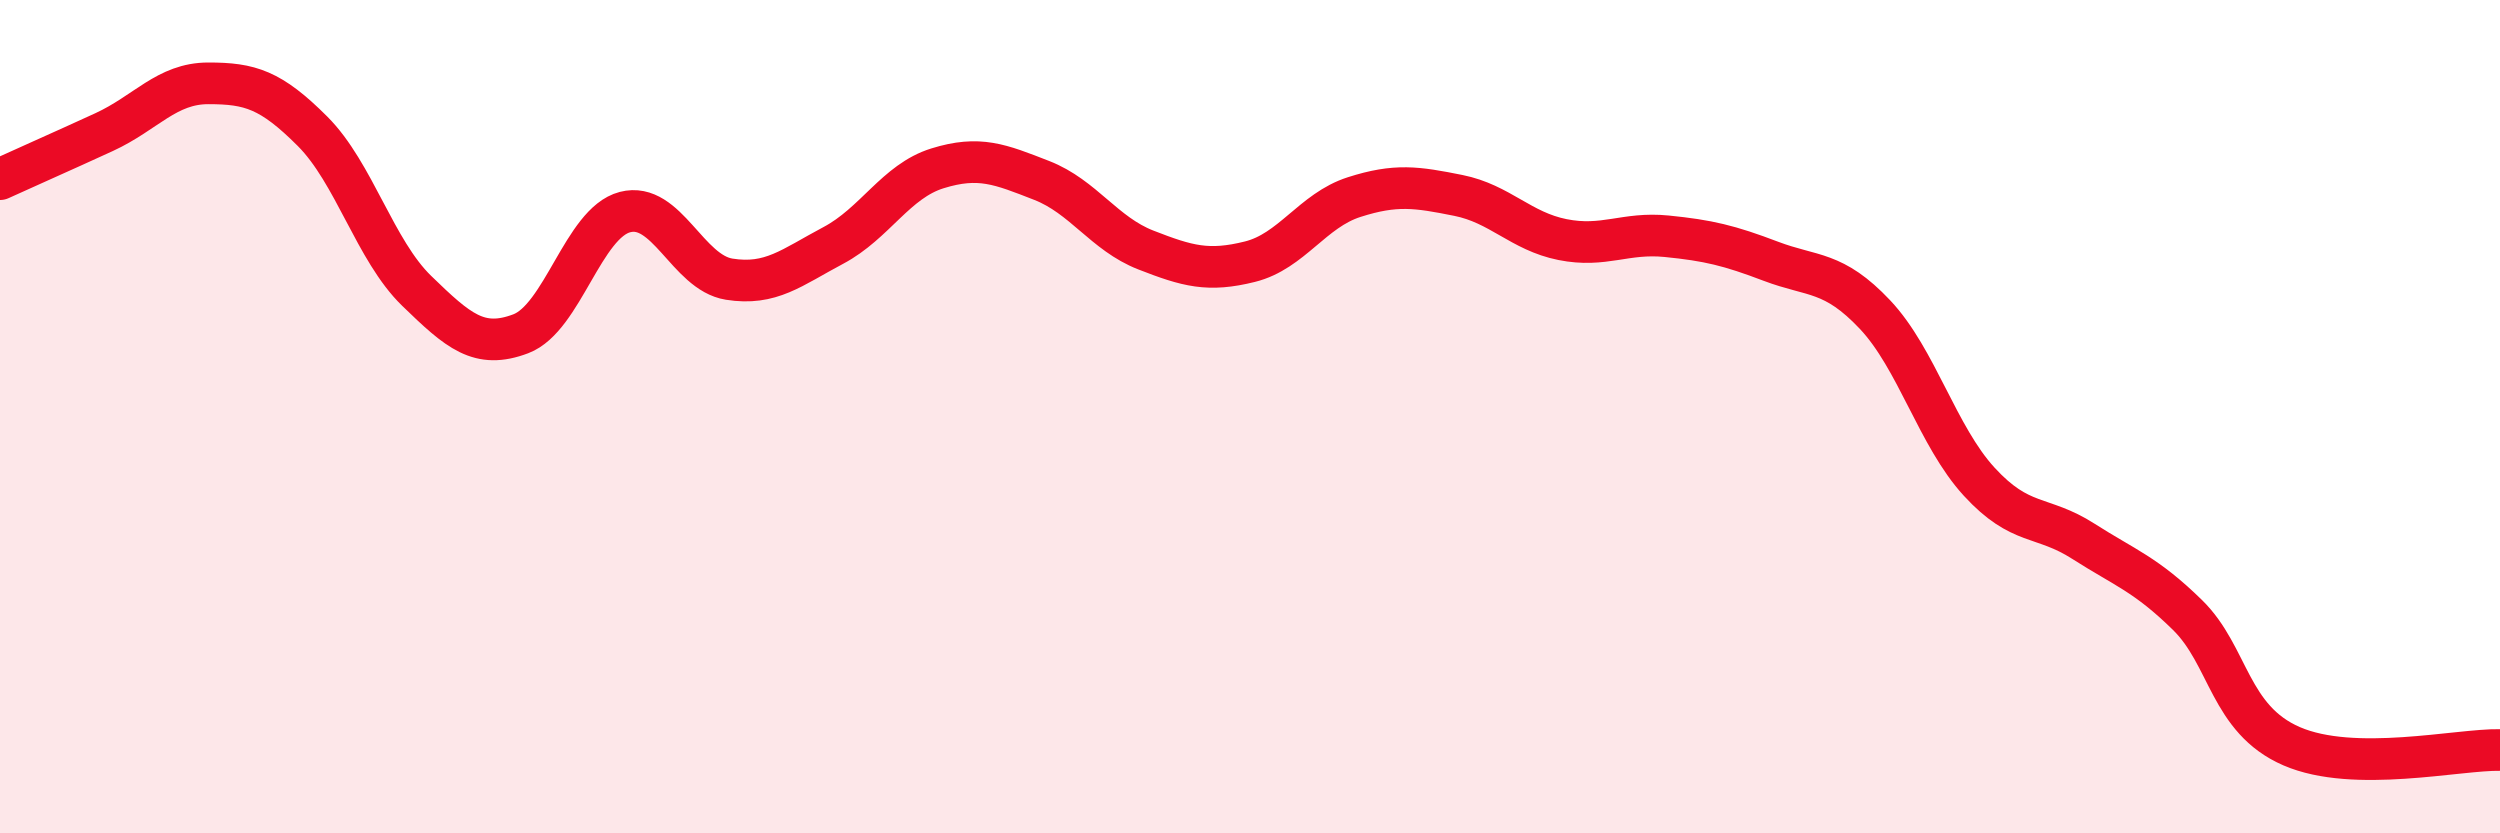
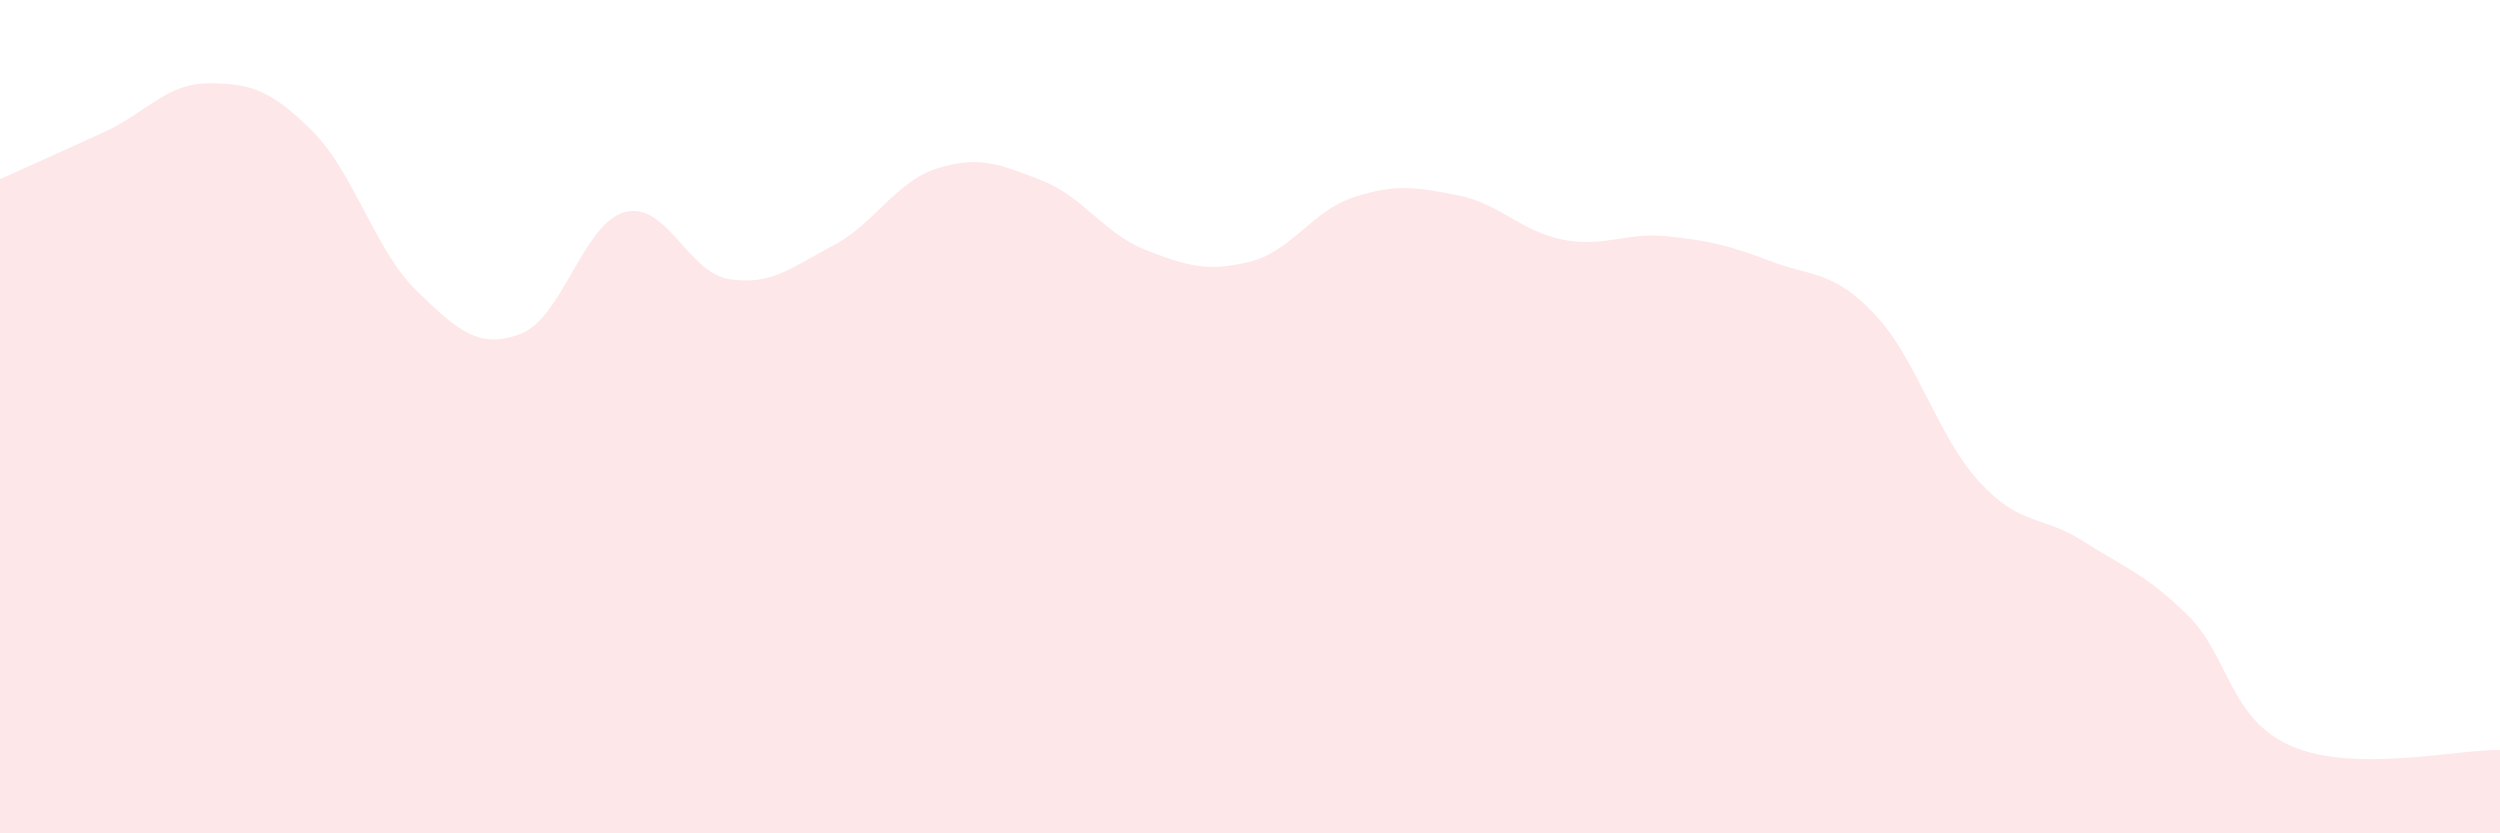
<svg xmlns="http://www.w3.org/2000/svg" width="60" height="20" viewBox="0 0 60 20">
  <path d="M 0,4.3 C 0.5,4.07 1.5,3.63 2.5,3.17 C 3.5,2.71 4,2 5,2 C 6,2 6.5,2.15 7.5,3.15 C 8.5,4.15 9,6.01 10,6.98 C 11,7.95 11.5,8.39 12.5,8.01 C 13.5,7.63 14,5.35 15,5.09 C 16,4.83 16.5,6.54 17.5,6.7 C 18.5,6.86 19,6.42 20,5.89 C 21,5.36 21.5,4.35 22.5,4.04 C 23.5,3.73 24,3.94 25,4.33 C 26,4.72 26.5,5.61 27.5,6 C 28.5,6.39 29,6.53 30,6.28 C 31,6.03 31.5,5.05 32.5,4.73 C 33.5,4.41 34,4.49 35,4.69 C 36,4.89 36.5,5.55 37.5,5.75 C 38.5,5.95 39,5.57 40,5.67 C 41,5.77 41.5,5.89 42.5,6.27 C 43.5,6.65 44,6.49 45,7.55 C 46,8.61 46.5,10.47 47.5,11.56 C 48.5,12.65 49,12.35 50,12.99 C 51,13.63 51.5,13.78 52.5,14.76 C 53.5,15.74 53.5,17.26 55,17.91 C 56.5,18.56 59,17.98 60,18L60 20L0 20Z" fill="#EB0A25" opacity="0.1" stroke-linecap="round" stroke-linejoin="round" />
-   <path d="M 0,4.3 C 0.5,4.07 1.5,3.63 2.5,3.17 C 3.5,2.71 4,2 5,2 C 6,2 6.5,2.15 7.5,3.15 C 8.5,4.15 9,6.01 10,6.98 C 11,7.95 11.5,8.39 12.5,8.01 C 13.5,7.63 14,5.35 15,5.09 C 16,4.83 16.5,6.54 17.5,6.7 C 18.5,6.86 19,6.42 20,5.89 C 21,5.36 21.5,4.35 22.5,4.04 C 23.5,3.73 24,3.94 25,4.33 C 26,4.72 26.5,5.61 27.5,6 C 28.5,6.39 29,6.53 30,6.28 C 31,6.03 31.5,5.05 32.5,4.73 C 33.5,4.41 34,4.49 35,4.69 C 36,4.89 36.5,5.55 37.5,5.75 C 38.5,5.95 39,5.57 40,5.67 C 41,5.77 41.5,5.89 42.5,6.27 C 43.5,6.65 44,6.49 45,7.55 C 46,8.61 46.5,10.47 47.5,11.56 C 48.5,12.65 49,12.35 50,12.99 C 51,13.63 51.5,13.78 52.5,14.76 C 53.5,15.74 53.5,17.26 55,17.91 C 56.5,18.56 59,17.98 60,18" stroke="#EB0A25" stroke-width="1" fill="none" stroke-linecap="round" stroke-linejoin="round" />
</svg>